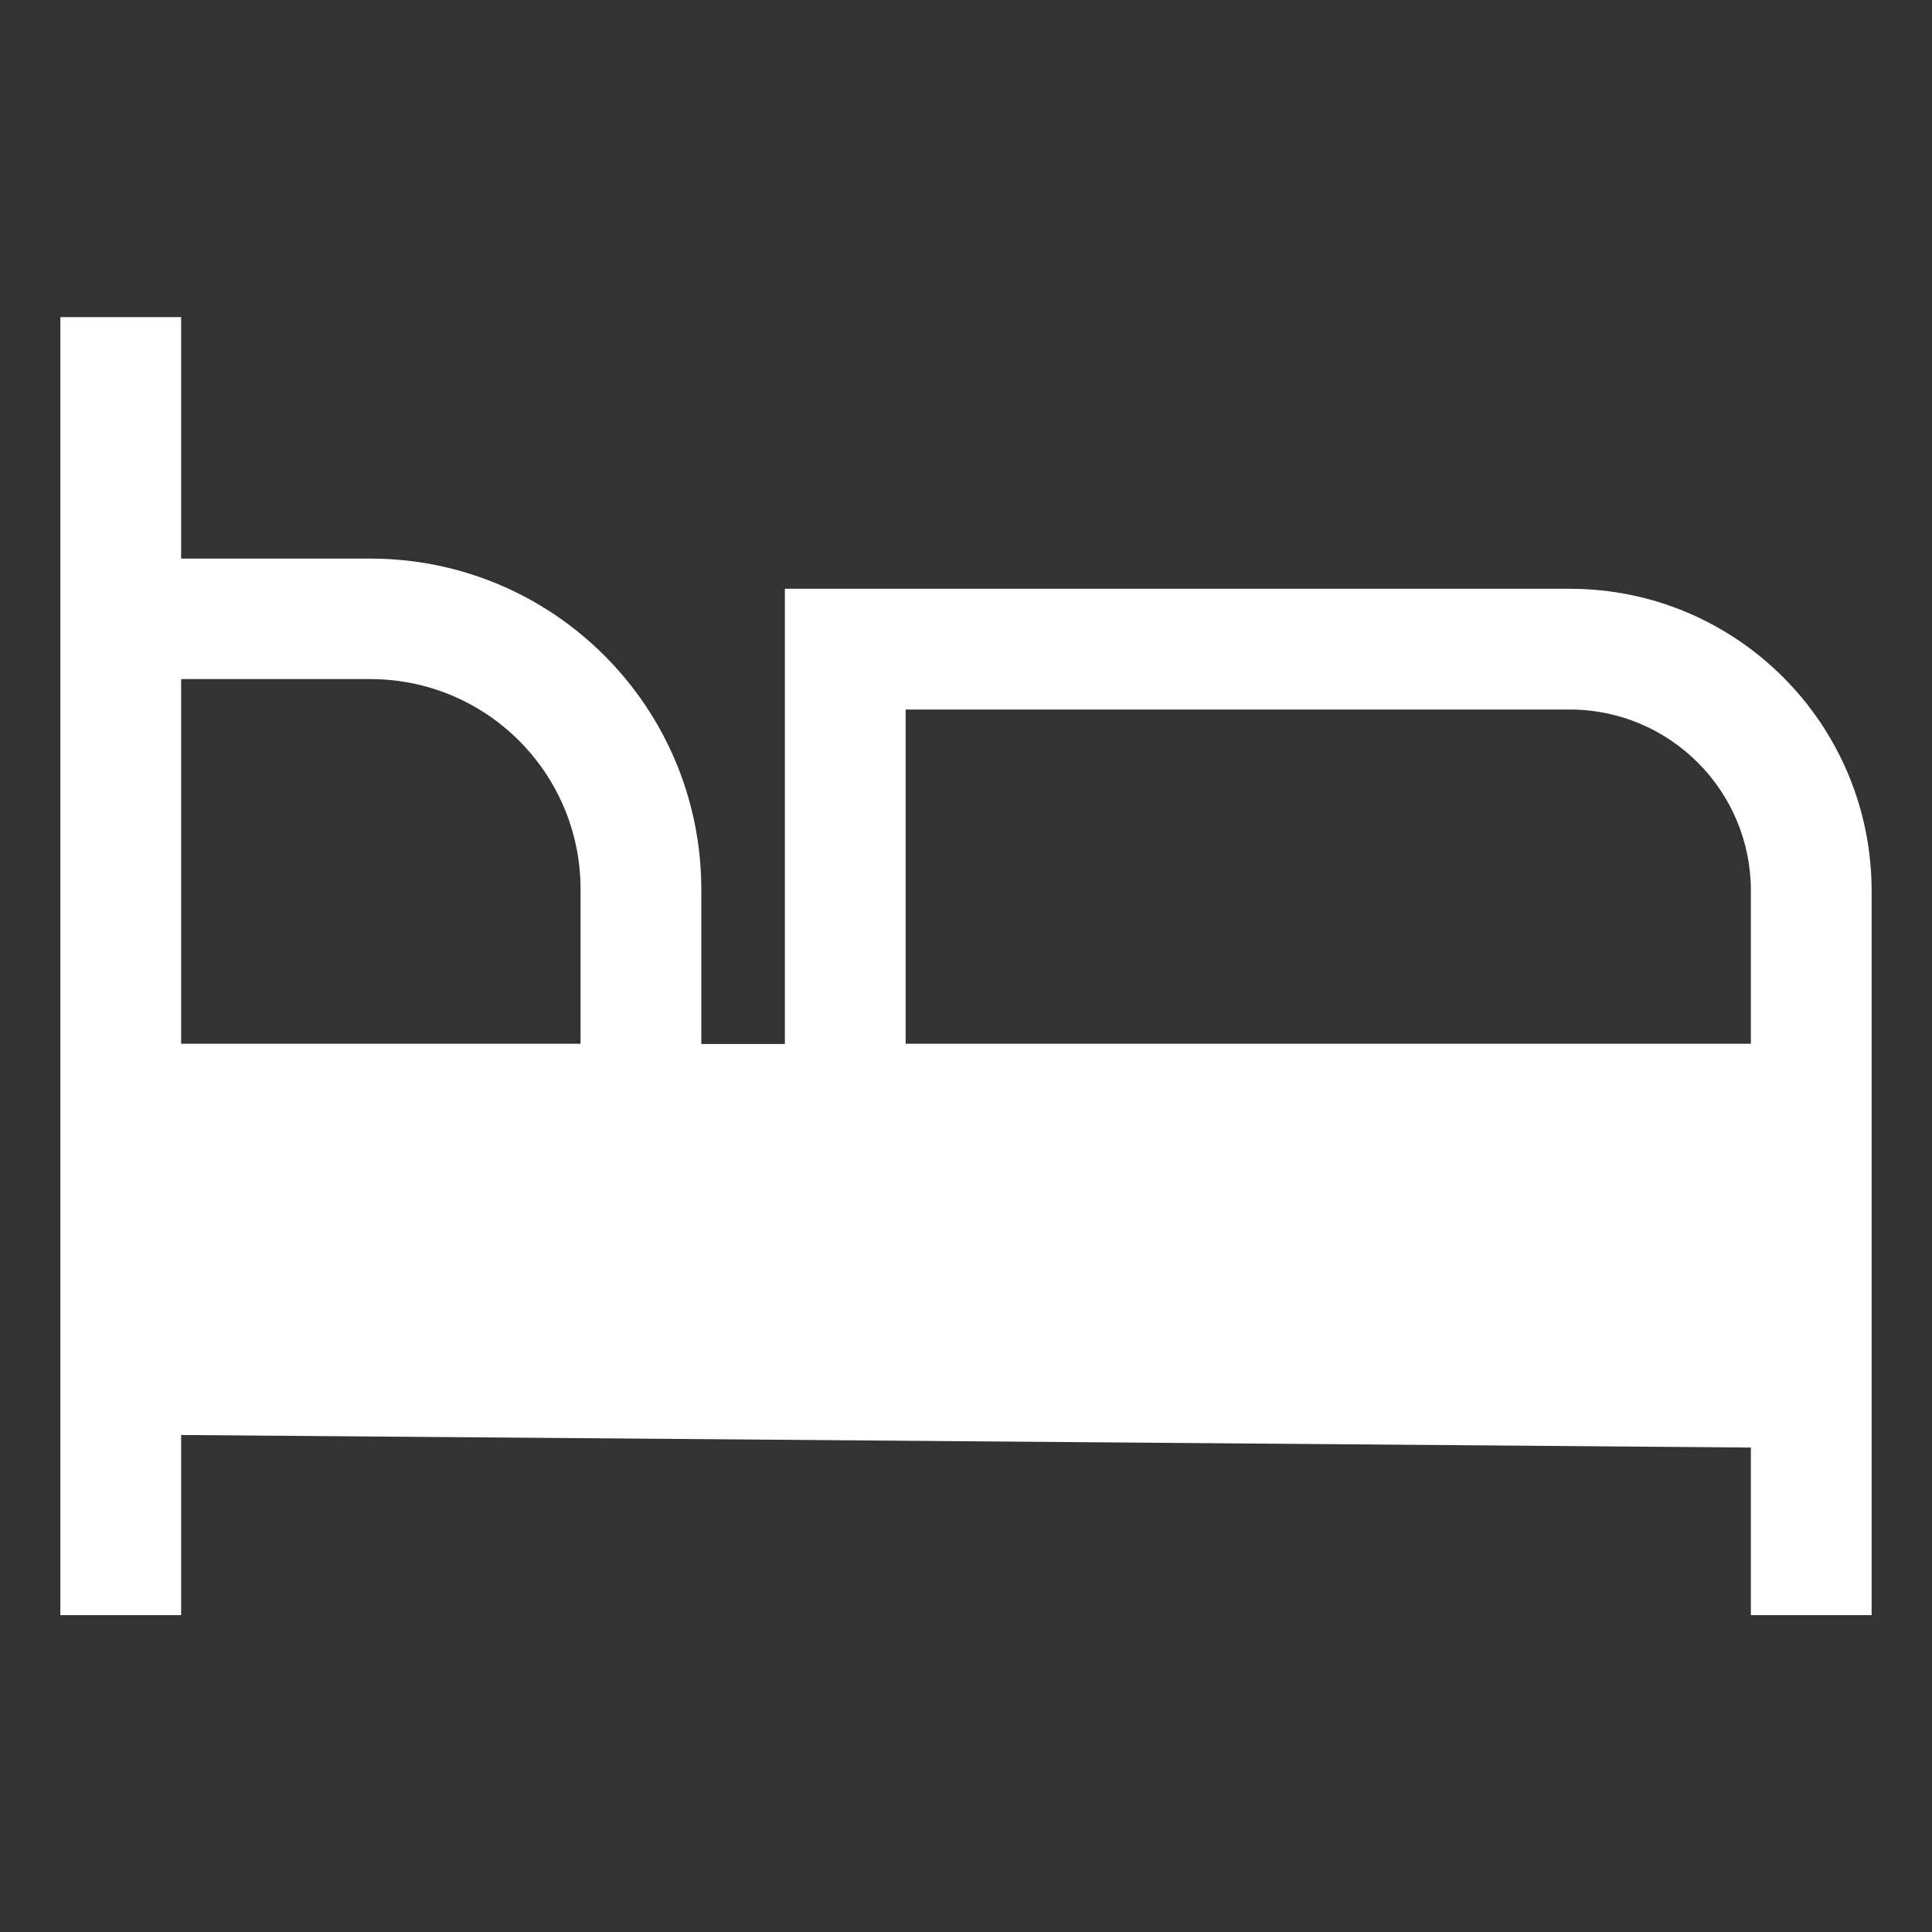
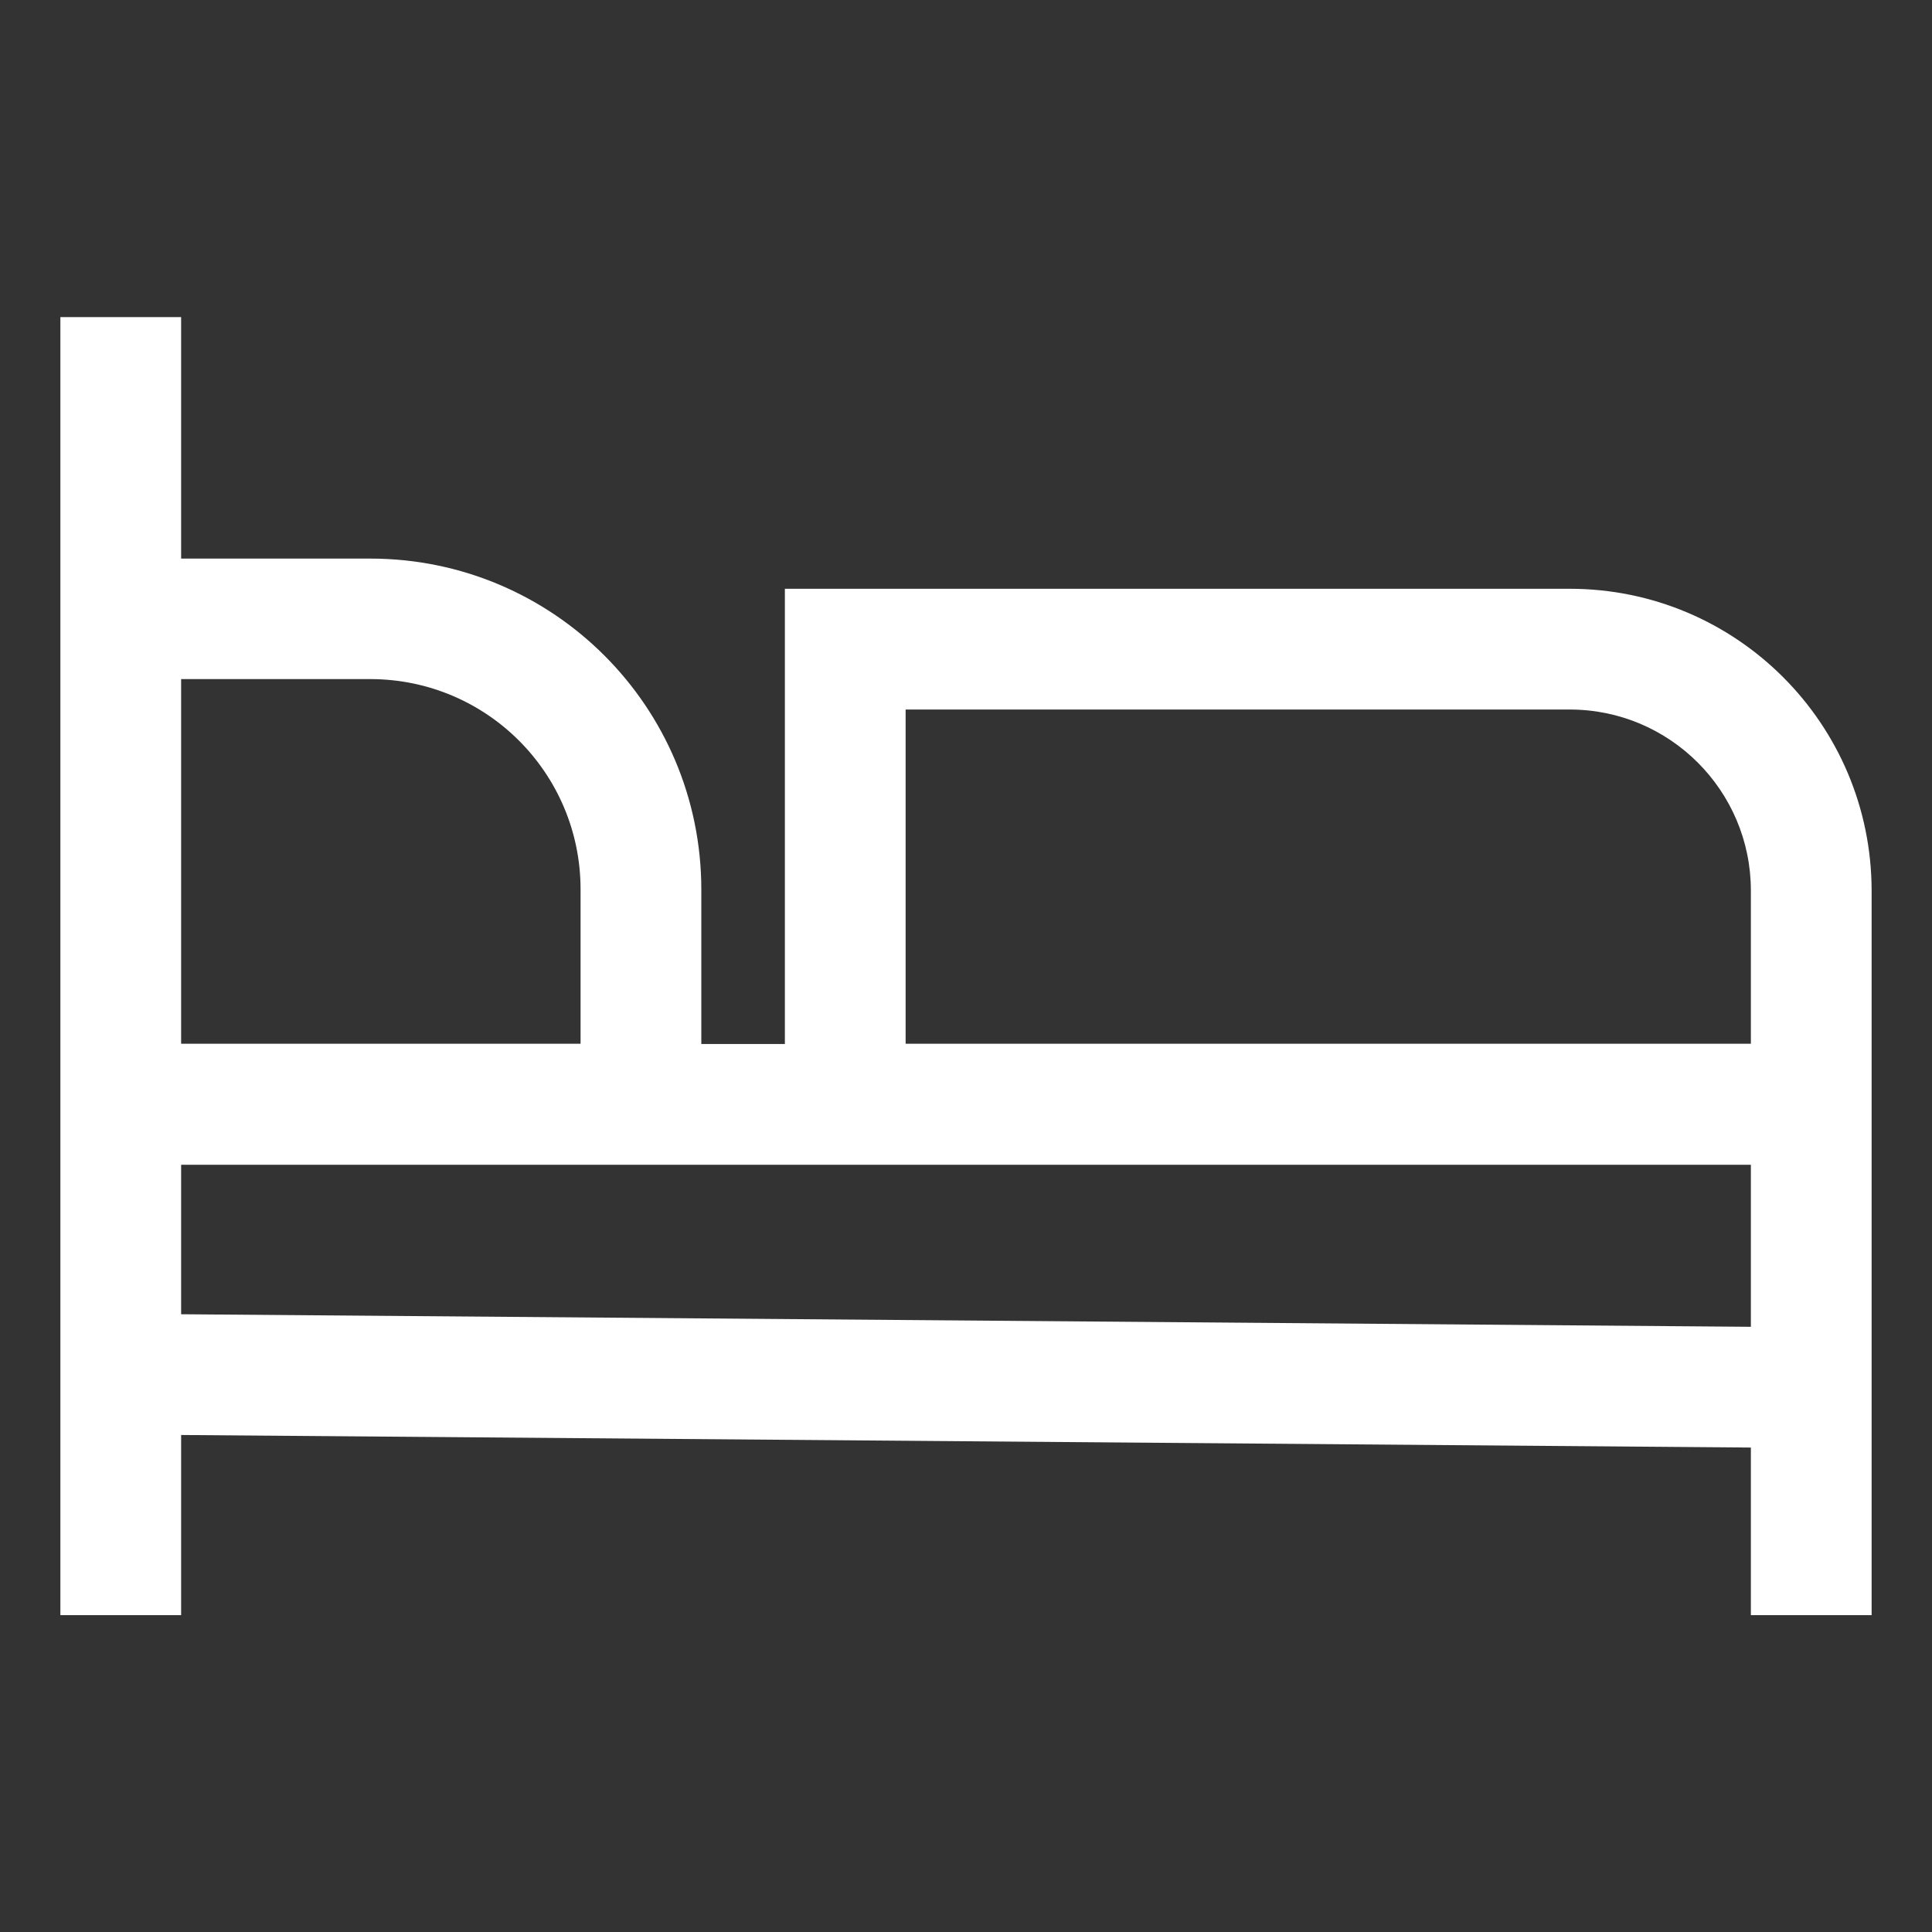
<svg xmlns="http://www.w3.org/2000/svg" version="1.1" id="圖層_1" x="0px" y="0px" viewBox="0 0 800 800" style="enable-background:new 0 0 800 800;" xml:space="preserve">
  <rect x="0" y="0" width="800" height="800" fill="#333333" stroke="none" />
  <style type="text/css">
	.st0{fill:#FFFFFF;}
</style>
  <path class="st0" d="M650,243.8H325v188.5h-34.6v-64.1c-0.1-75.6-61.3-136.8-136.9-136.9H75v-100H25v537.5h50v-74.6l650,5.2v69.4h50  v-300C774.9,299.7,719,243.8,650,243.8z M75,281.2h78.5c48,0.1,86.8,38.9,86.9,86.9v64.1H75V281.2z M725,549.4l-650-5.2v-61.9h650  V549.4z M725,432.2H375V293.8h275c41.4,0,75,33.6,75,75V432.2z" />
-   <rect x="60" y="477.9" class="st0" width="674" height="93" />
</svg>